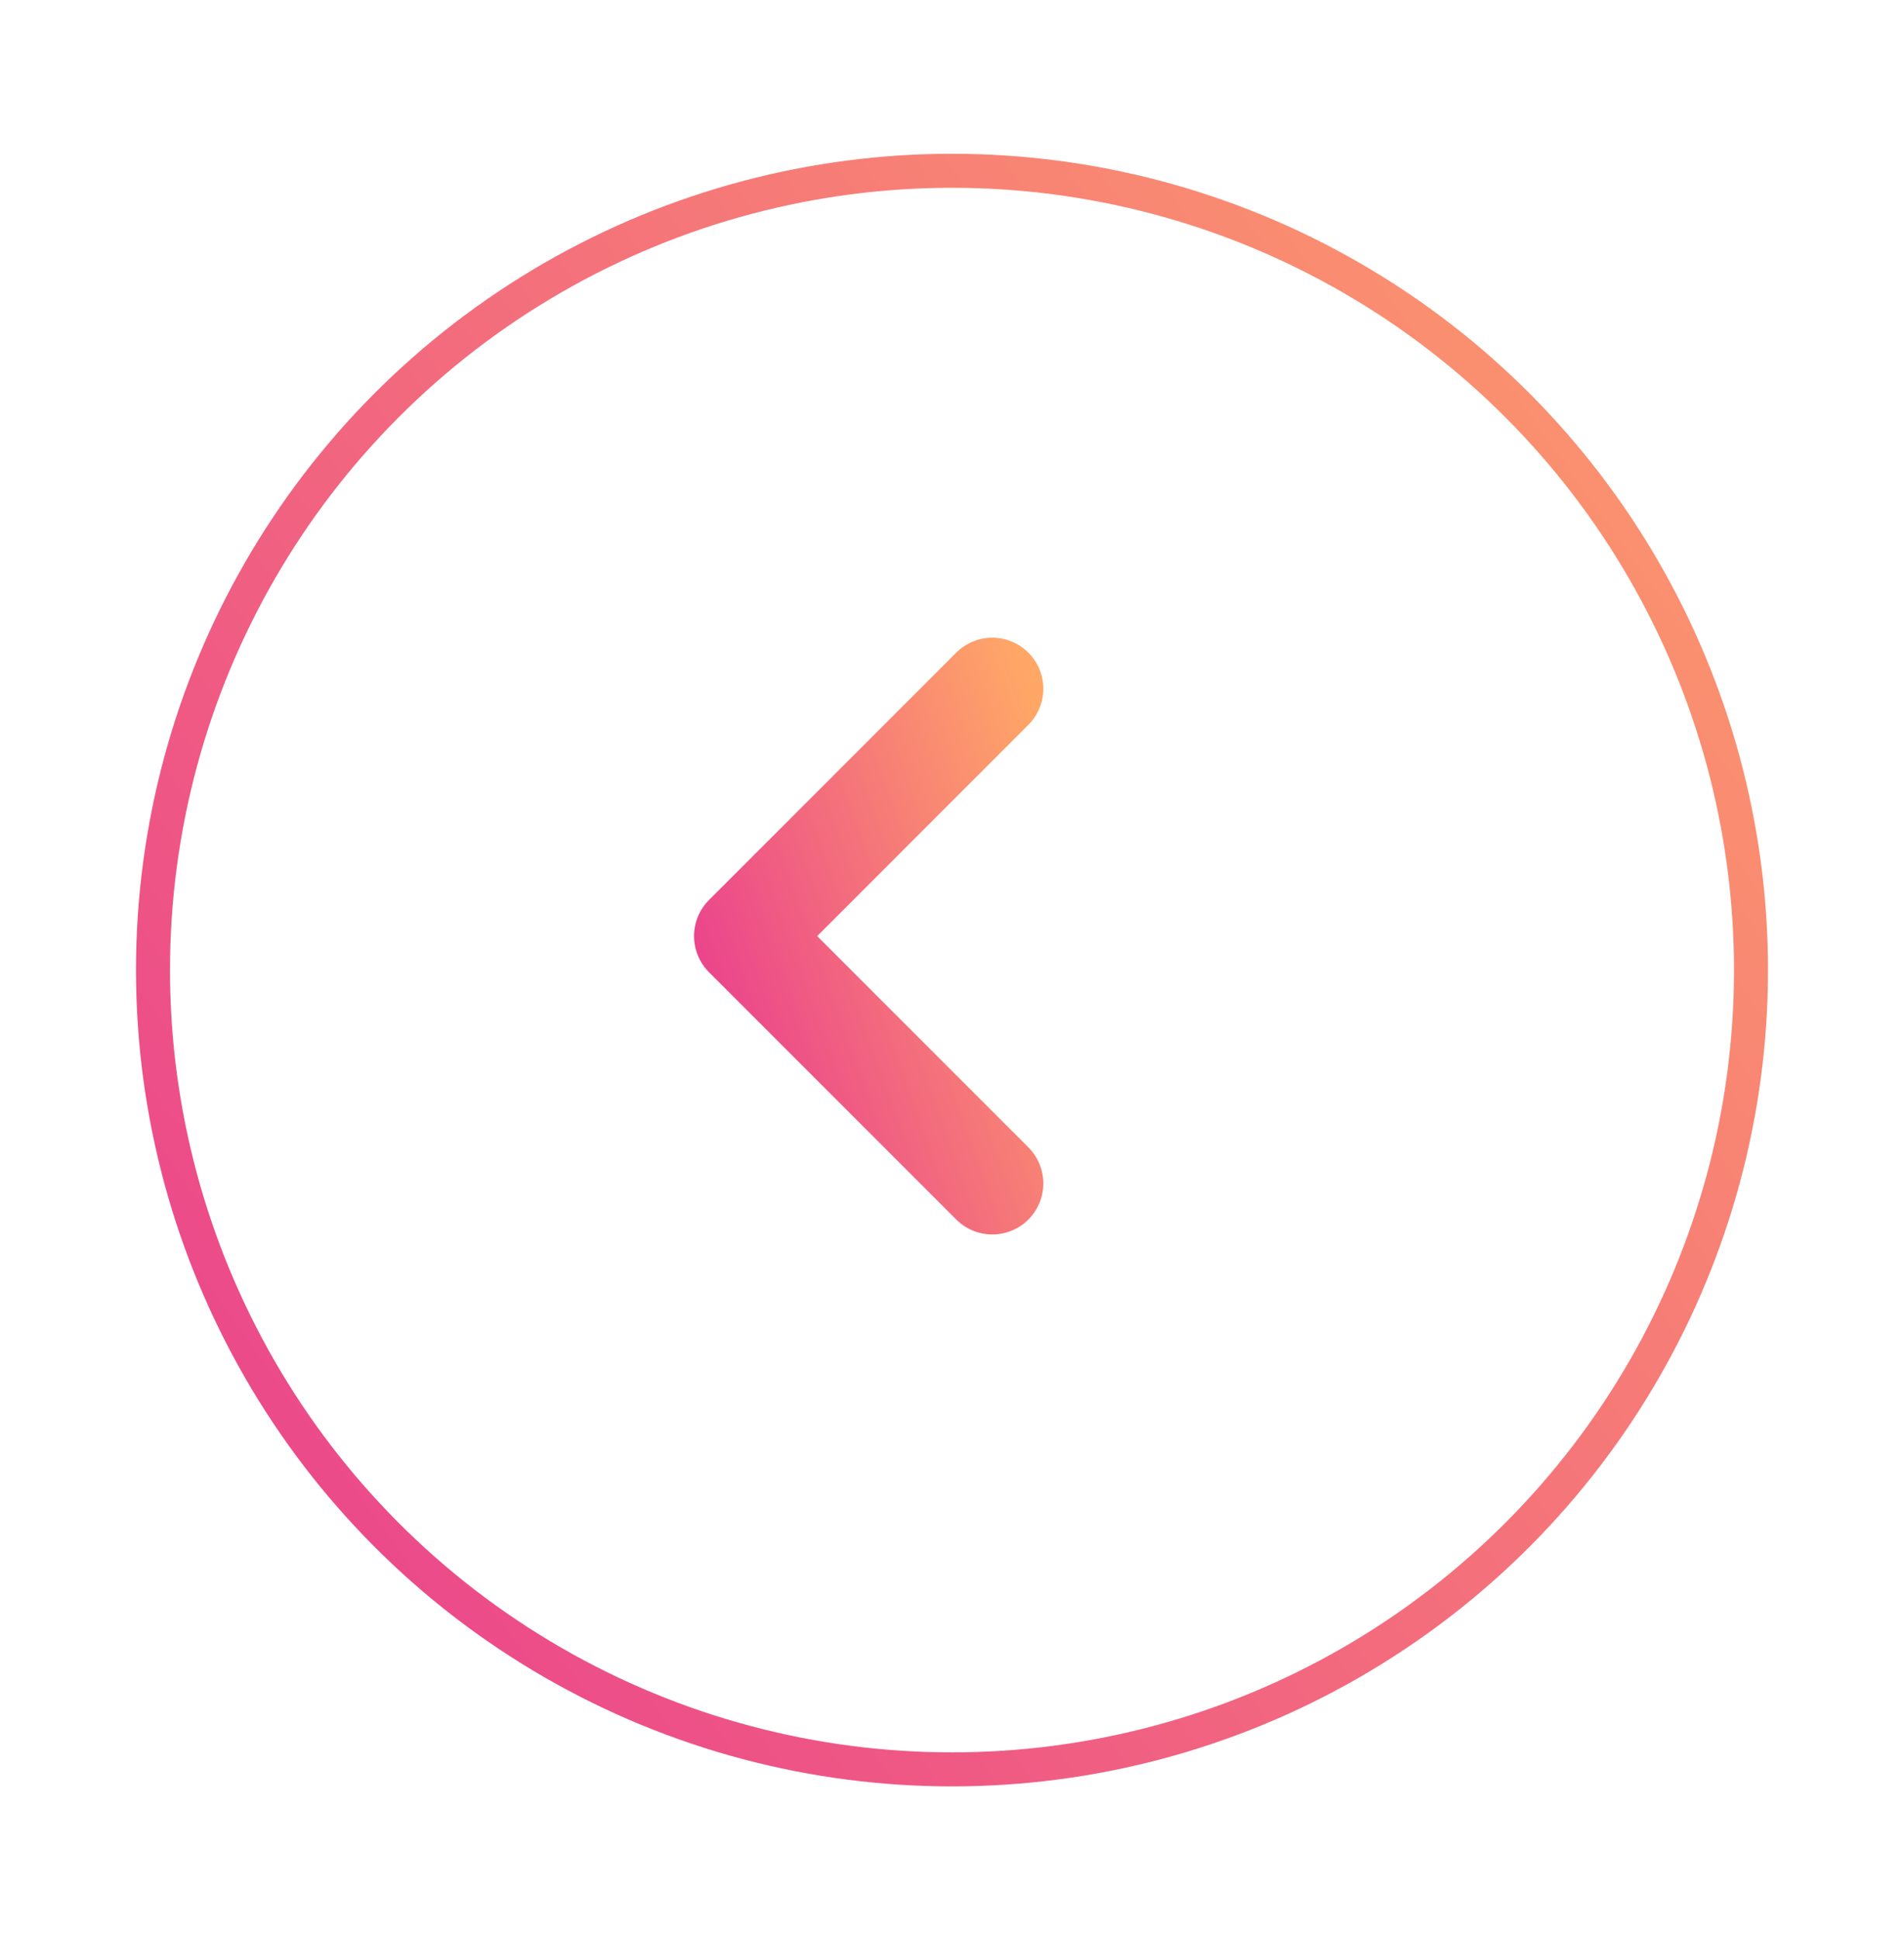
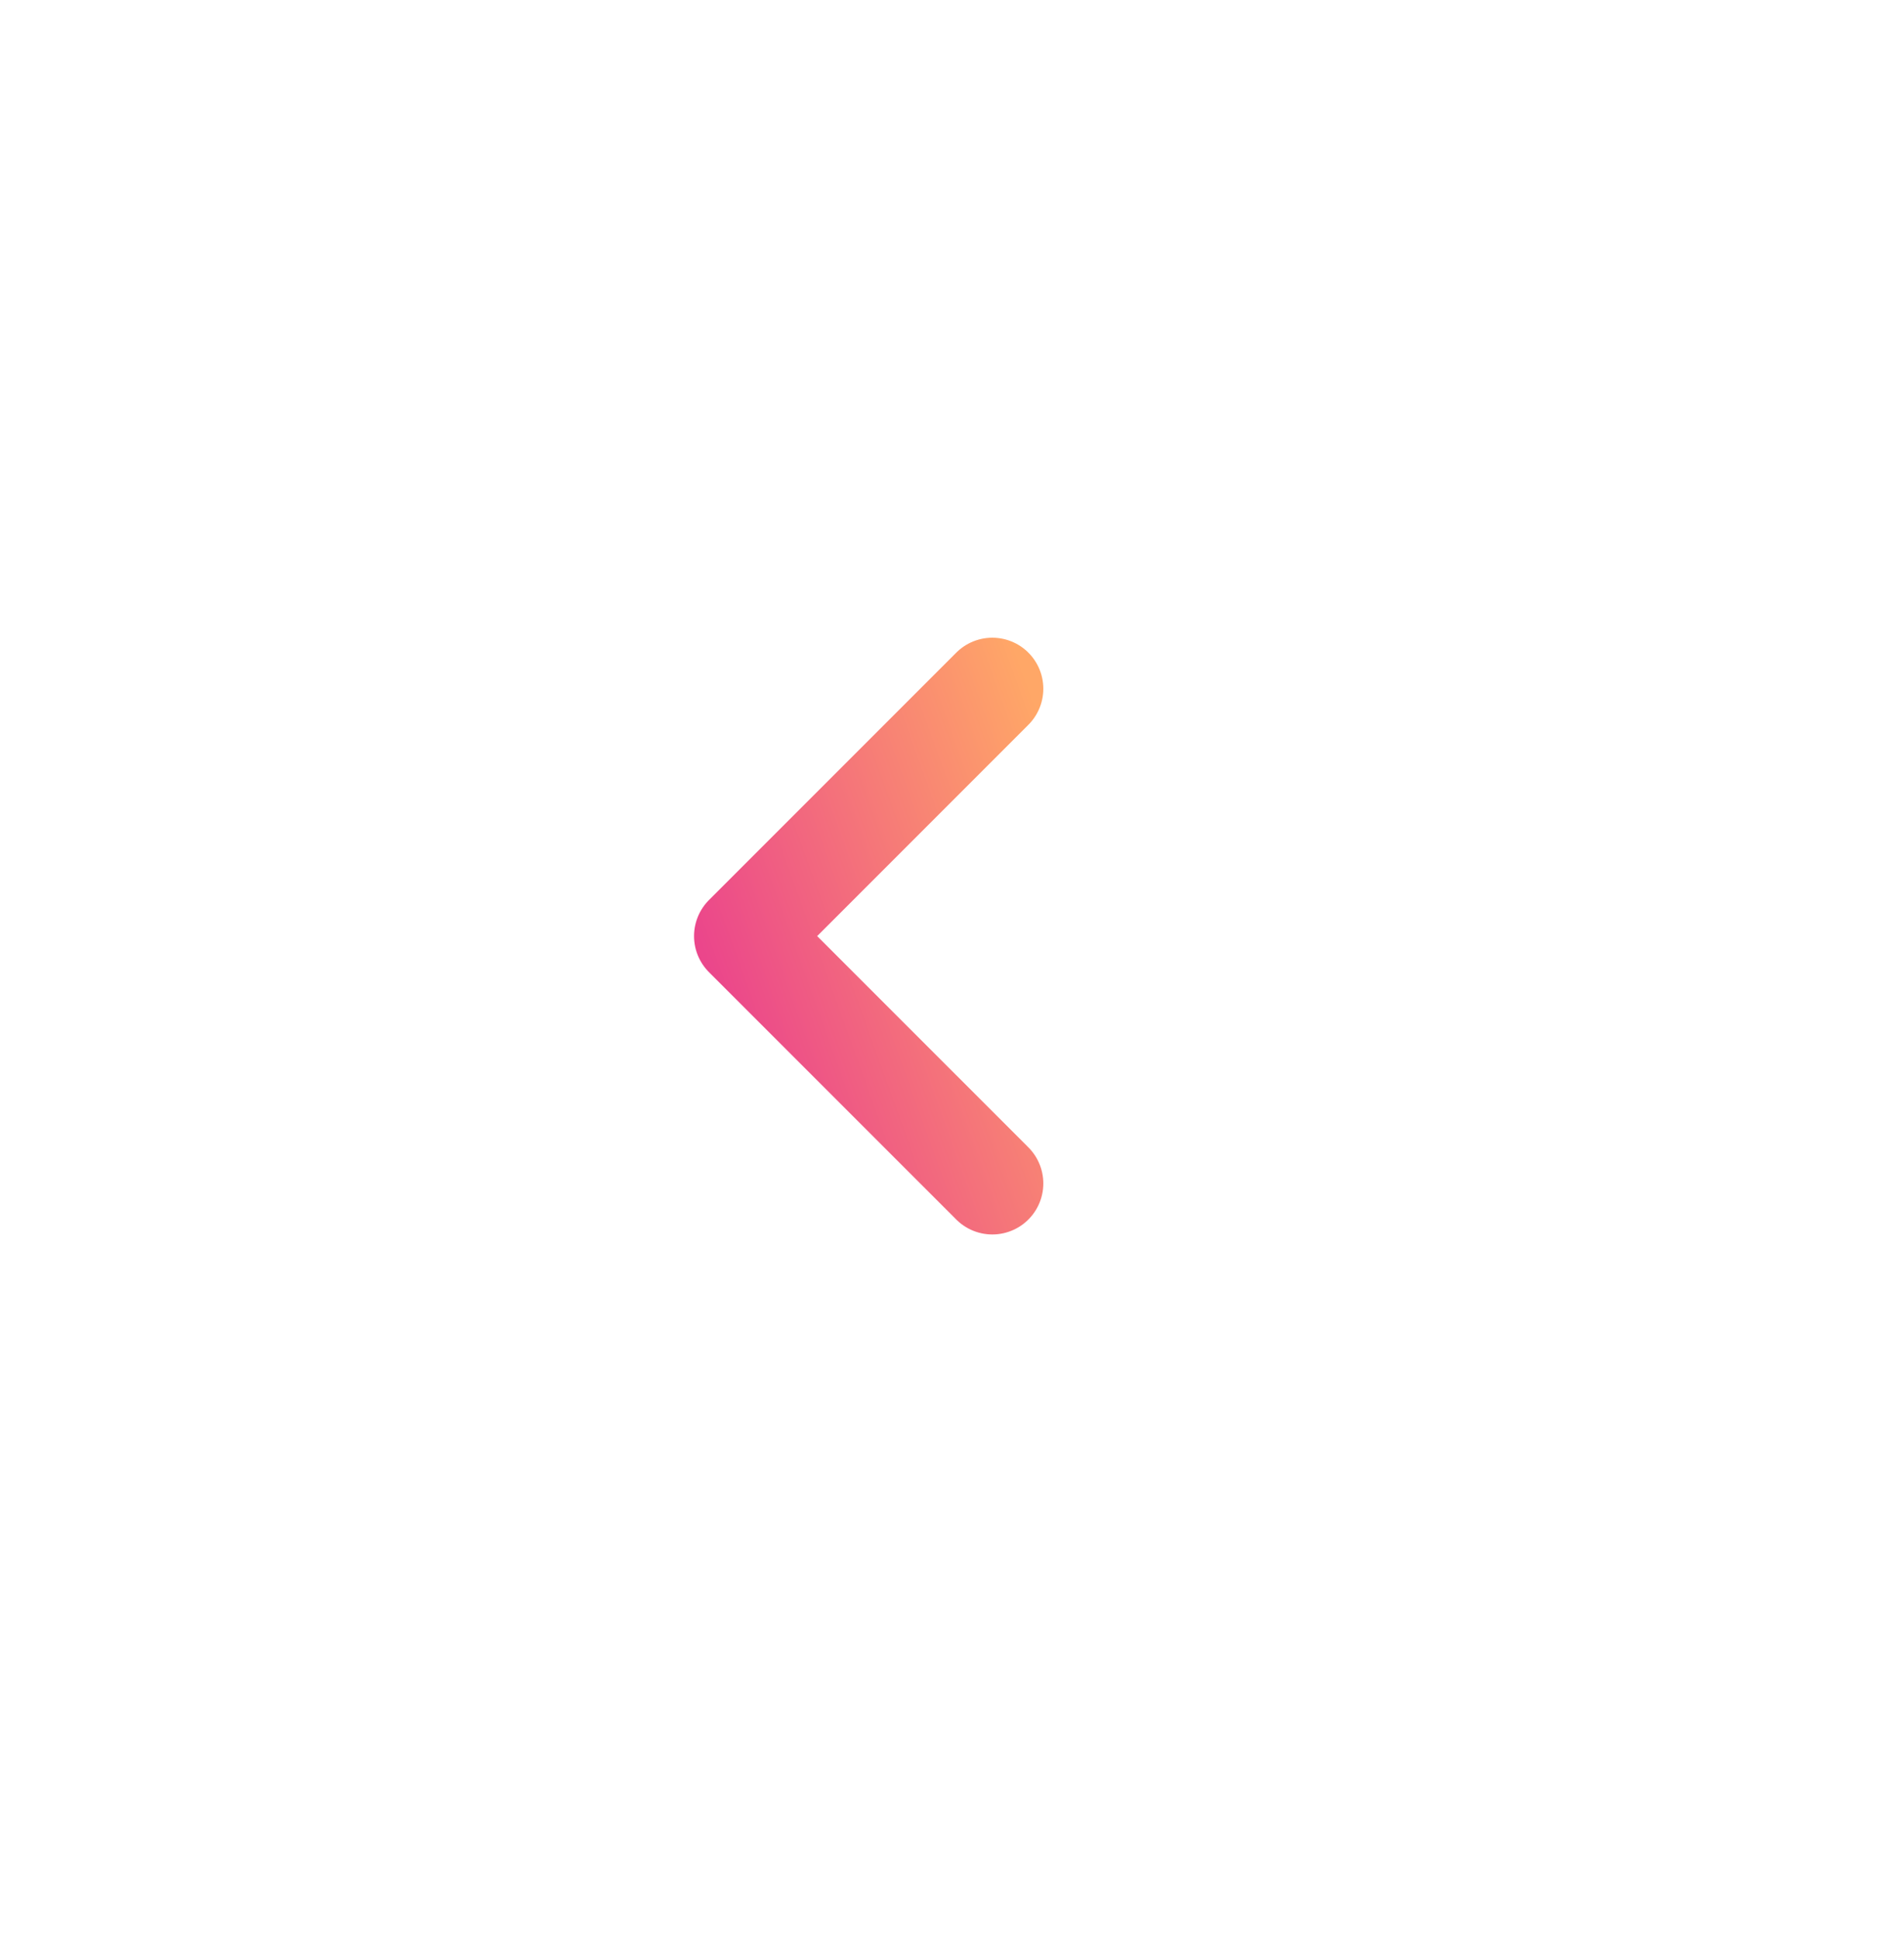
<svg xmlns="http://www.w3.org/2000/svg" width="56" height="57" viewBox="0 0 56 57" fill="none">
  <g filter="url(#filter0_d_722_19348)">
    <circle cx="24" cy="24" r="24" transform="matrix(-1 0 0 1 51 3.521)" fill="white" />
-     <circle cx="24" cy="24" r="23.5" transform="matrix(-1 0 0 1 51 3.521)" stroke="url(#paint0_linear_722_19348)" />
  </g>
  <path d="M29.186 20.249L21.913 27.522L29.186 34.794" stroke="url(#paint1_linear_722_19348)" stroke-width="3" stroke-linecap="round" stroke-linejoin="round" />
  <defs>
    <filter id="filter0_d_722_19348" x="0" y="0.521" width="56" height="56" filterUnits="userSpaceOnUse" color-interpolation-filters="sRGB">
      <feFlood flood-opacity="0" result="BackgroundImageFix" />
      <feColorMatrix in="SourceAlpha" type="matrix" values="0 0 0 0 0 0 0 0 0 0 0 0 0 0 0 0 0 0 127 0" result="hardAlpha" />
      <feOffset dx="1" dy="1" />
      <feGaussianBlur stdDeviation="2" />
      <feComposite in2="hardAlpha" operator="out" />
      <feColorMatrix type="matrix" values="0 0 0 0 0 0 0 0 0 0 0 0 0 0 0 0 0 0 0.12 0" />
      <feBlend mode="normal" in2="BackgroundImageFix" result="effect1_dropShadow_722_19348" />
      <feBlend mode="normal" in="SourceGraphic" in2="effect1_dropShadow_722_19348" result="shape" />
    </filter>
    <linearGradient id="paint0_linear_722_19348" x1="-4.133" y1="-4.408" x2="49.722" y2="34.355" gradientUnits="userSpaceOnUse">
      <stop stop-color="#FFA767" />
      <stop offset="1" stop-color="#EB468B" />
    </linearGradient>
    <linearGradient id="paint1_linear_722_19348" x1="29.812" y1="18.913" x2="18.845" y2="22.86" gradientUnits="userSpaceOnUse">
      <stop stop-color="#FFA767" />
      <stop offset="1" stop-color="#EB468B" />
    </linearGradient>
  </defs>
</svg>